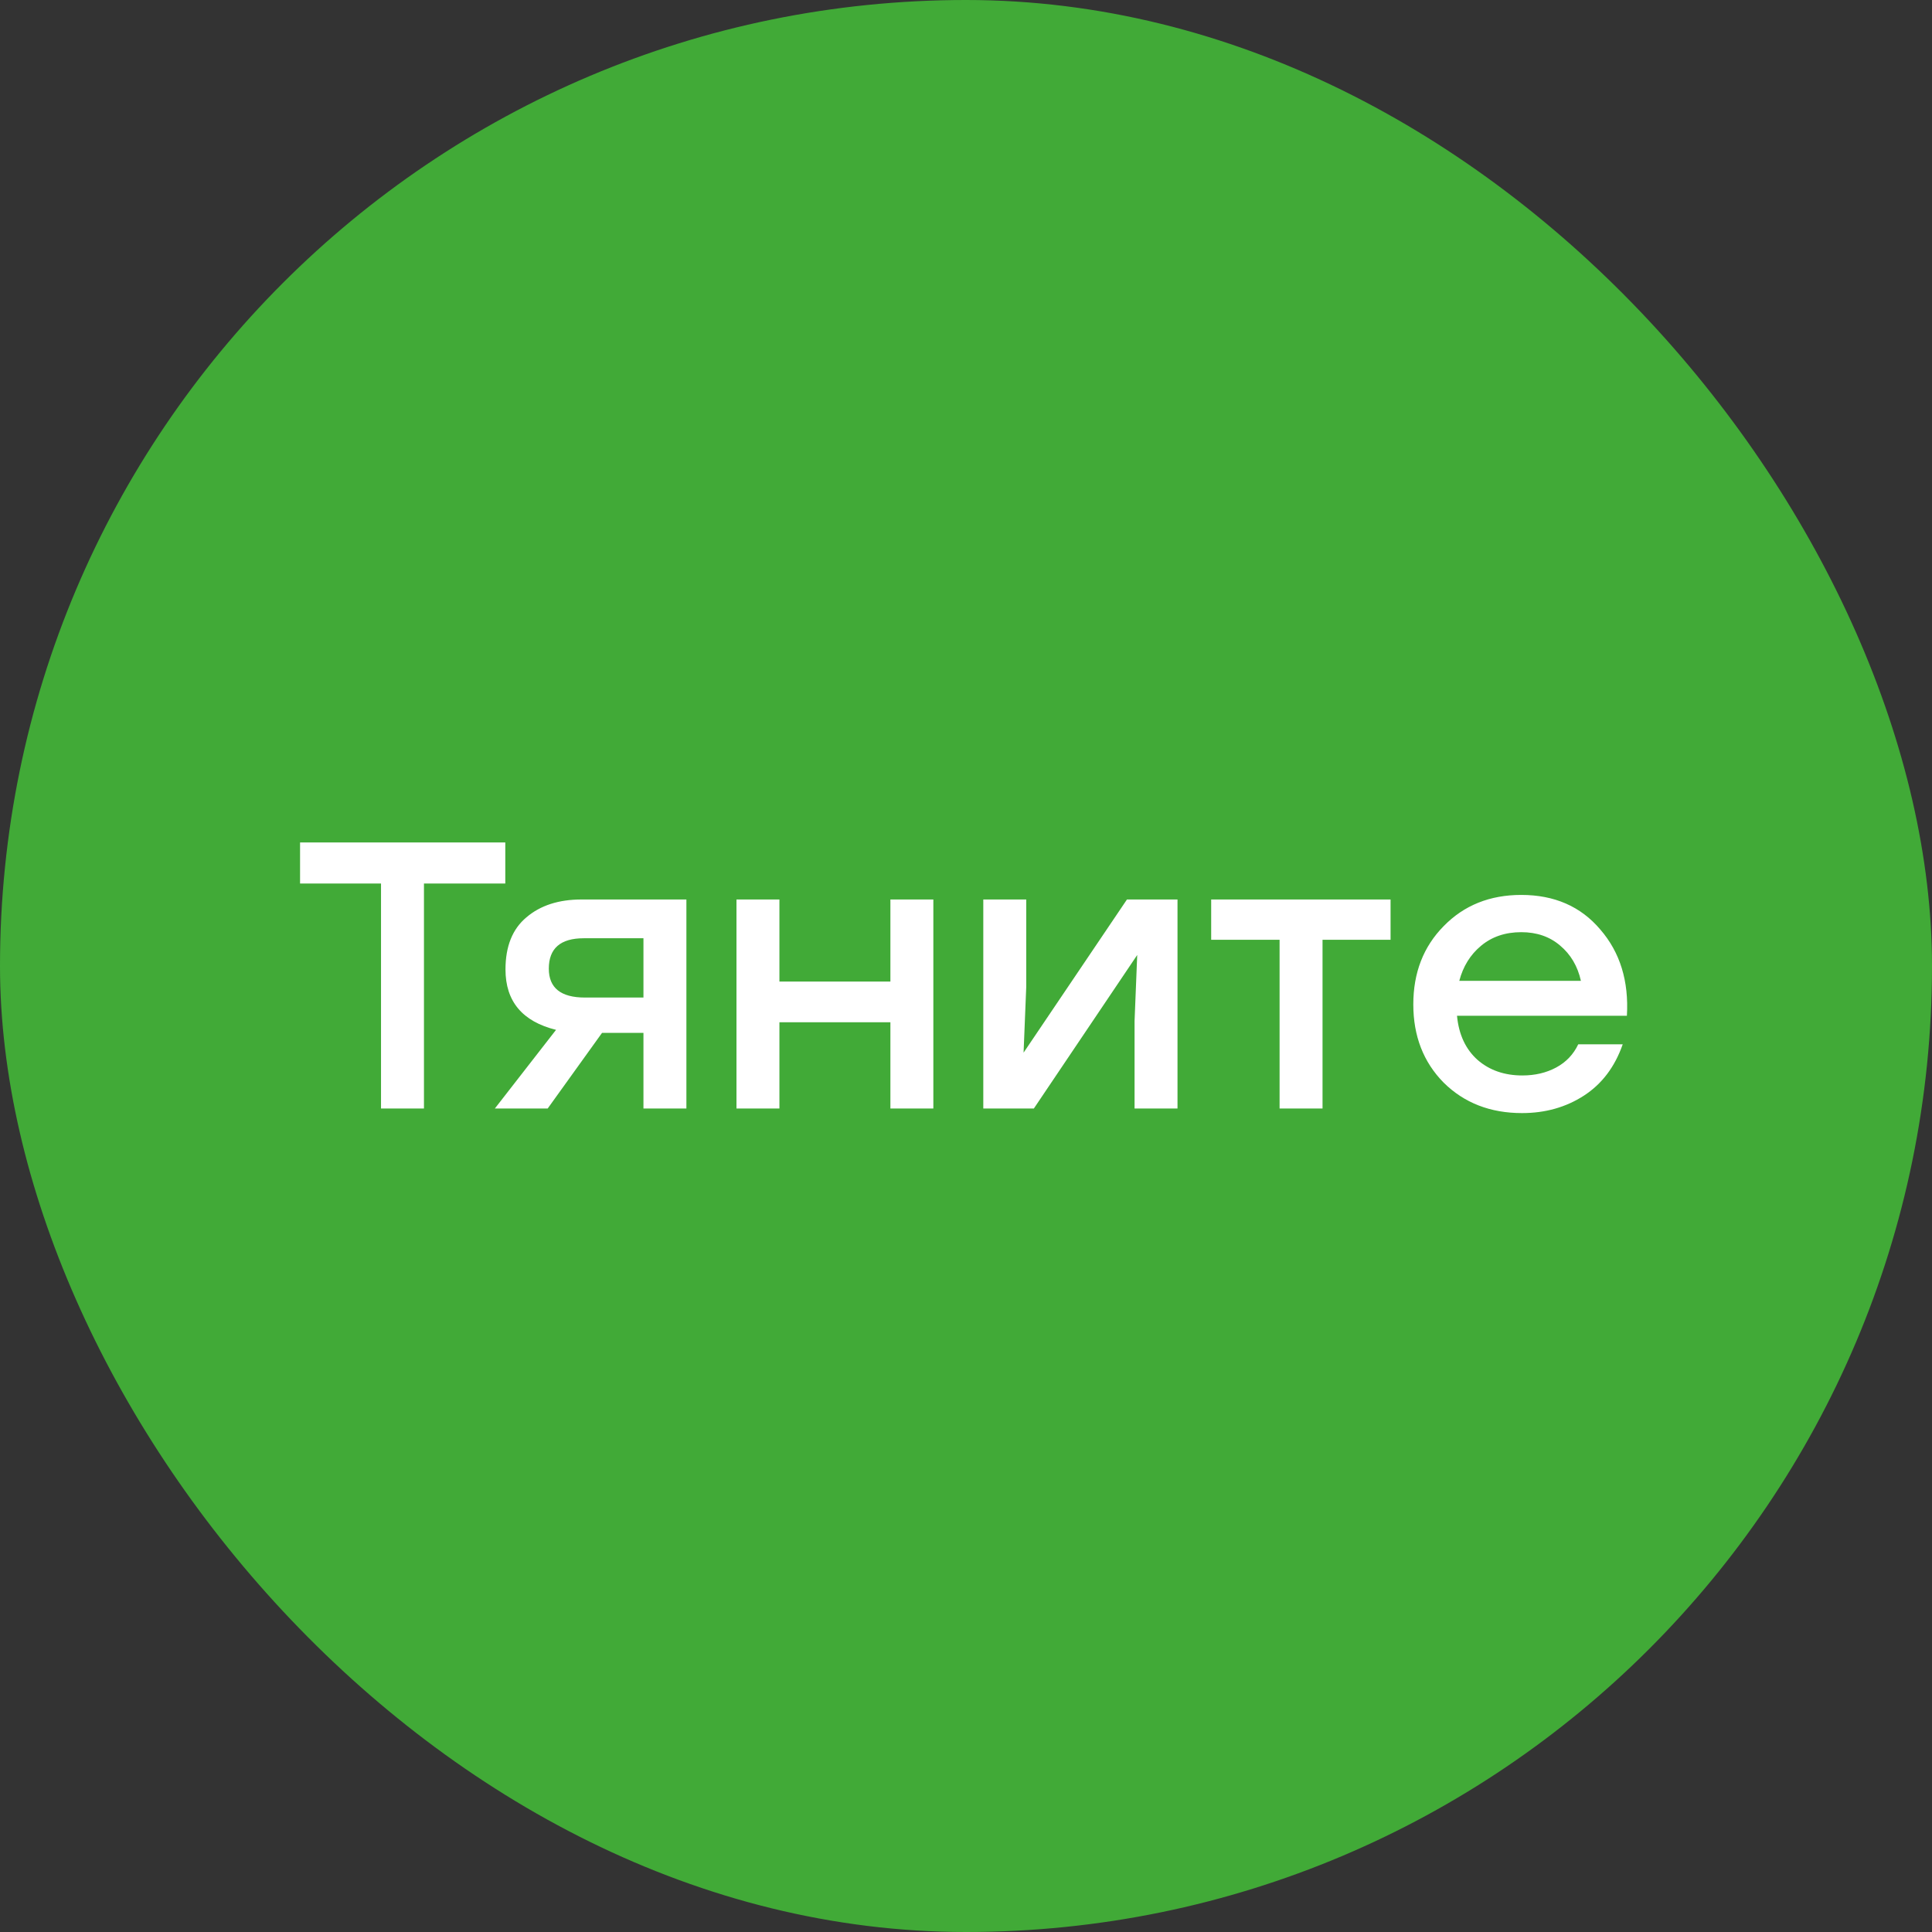
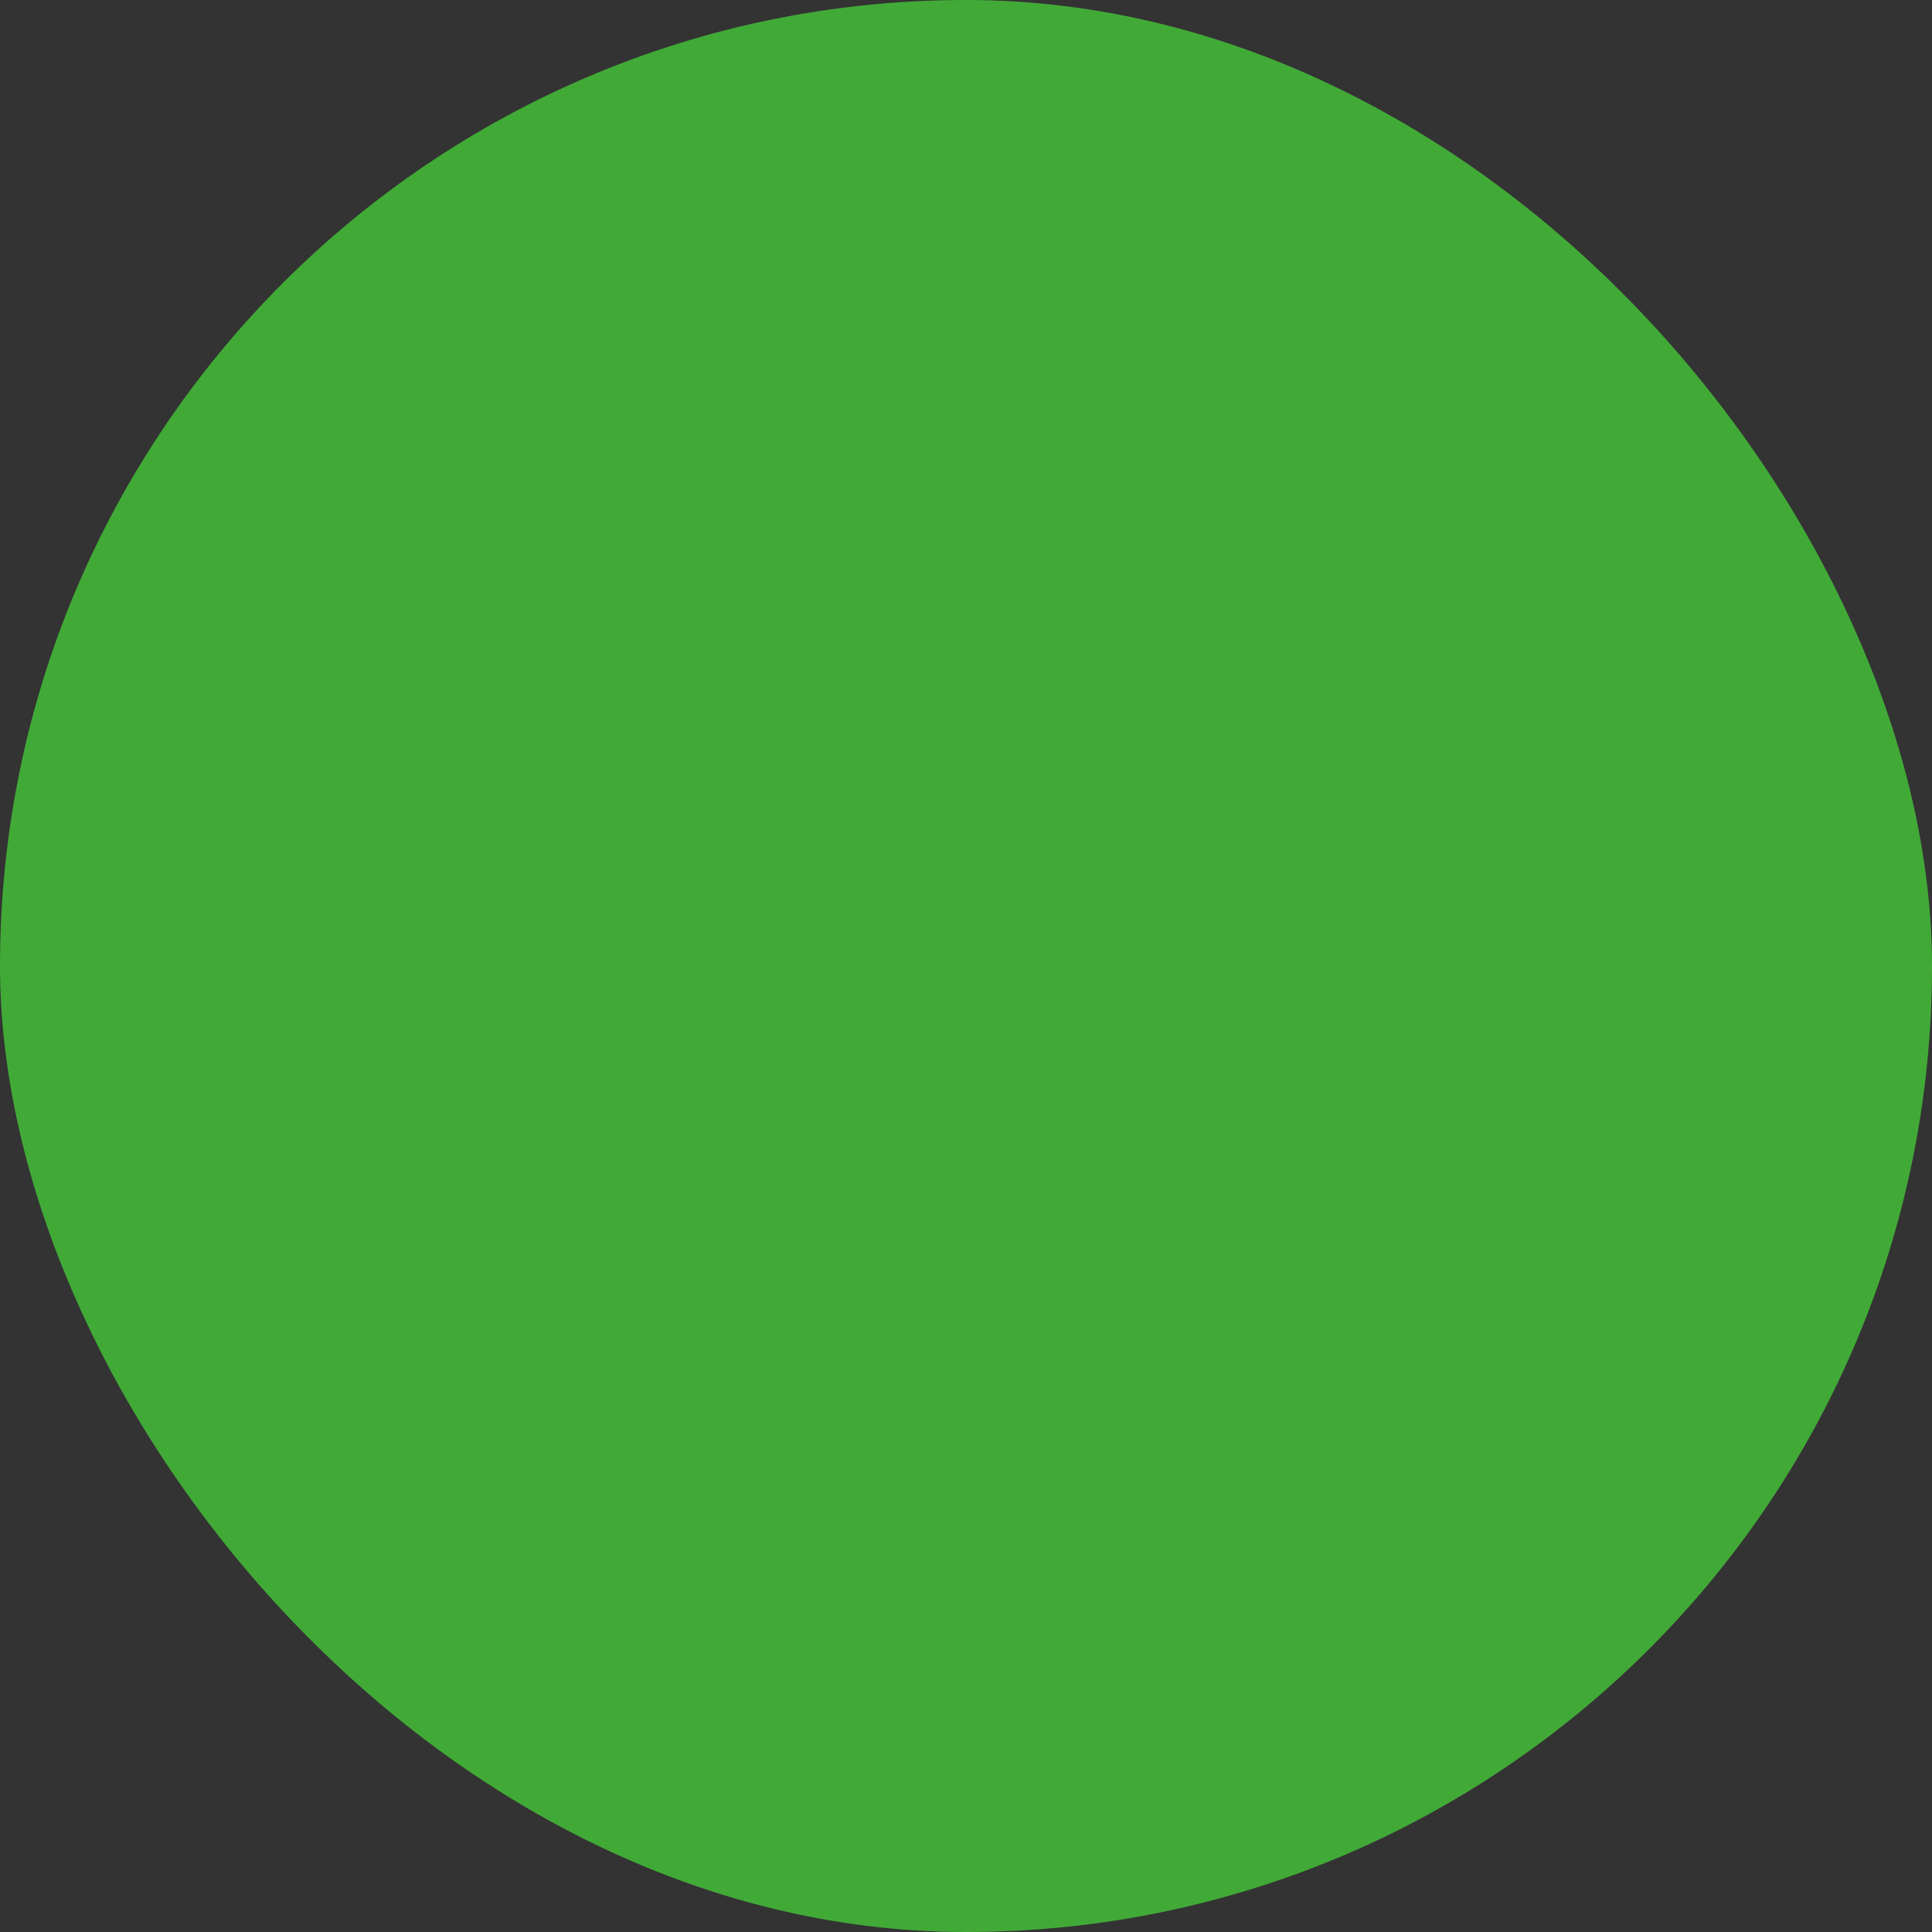
<svg xmlns="http://www.w3.org/2000/svg" width="61" height="61" viewBox="0 0 61 61" fill="none">
  <rect x="0" y="0" width="61" height="61" fill="#333333" stroke="none" />
  <rect x="61" y="61" width="61" height="61" rx="30.5" transform="rotate(-180 61 61)" fill="#41AA37" />
-   <path d="M15.954 26.6V27.896H13.386V35H12.03V27.896H9.474V26.6H15.954ZM18.36 28.4H21.672V35H20.316V32.612H19.008L17.292 35H15.624L17.556 32.516C16.492 32.252 15.96 31.616 15.96 30.608C15.96 29.88 16.18 29.332 16.62 28.964C17.06 28.588 17.64 28.4 18.36 28.4ZM18.468 31.496H20.316V29.624H18.432C17.696 29.624 17.328 29.944 17.328 30.584C17.328 31.192 17.708 31.496 18.468 31.496ZM28.113 28.4H29.469V35H28.113V32.276H24.609V35H23.253V28.4H24.609V30.992H28.113V28.4ZM35.582 28.4H37.178V35H35.822V32.24L35.906 30.152L32.642 35H31.046V28.4H32.402V31.16L32.318 33.236L35.582 28.4ZM43.905 28.4V29.672H41.757V35H40.401V29.672H38.241V28.4H41.757H43.905ZM48.031 28.256C49.079 28.256 49.911 28.62 50.527 29.348C51.151 30.068 51.431 30.976 51.367 32.072H46.003C46.059 32.664 46.275 33.128 46.651 33.464C47.027 33.792 47.499 33.956 48.067 33.956C48.467 33.956 48.823 33.872 49.135 33.704C49.447 33.536 49.679 33.292 49.831 32.972H51.235C50.987 33.684 50.579 34.224 50.011 34.592C49.443 34.96 48.791 35.144 48.055 35.144C47.055 35.144 46.231 34.824 45.583 34.184C44.943 33.536 44.623 32.712 44.623 31.712C44.623 30.712 44.943 29.888 45.583 29.24C46.223 28.584 47.039 28.256 48.031 28.256ZM48.031 29.432C47.527 29.432 47.103 29.576 46.759 29.864C46.423 30.144 46.195 30.512 46.075 30.968H49.915C49.811 30.504 49.591 30.132 49.255 29.852C48.927 29.572 48.519 29.432 48.031 29.432Z" fill="white" />
</svg>